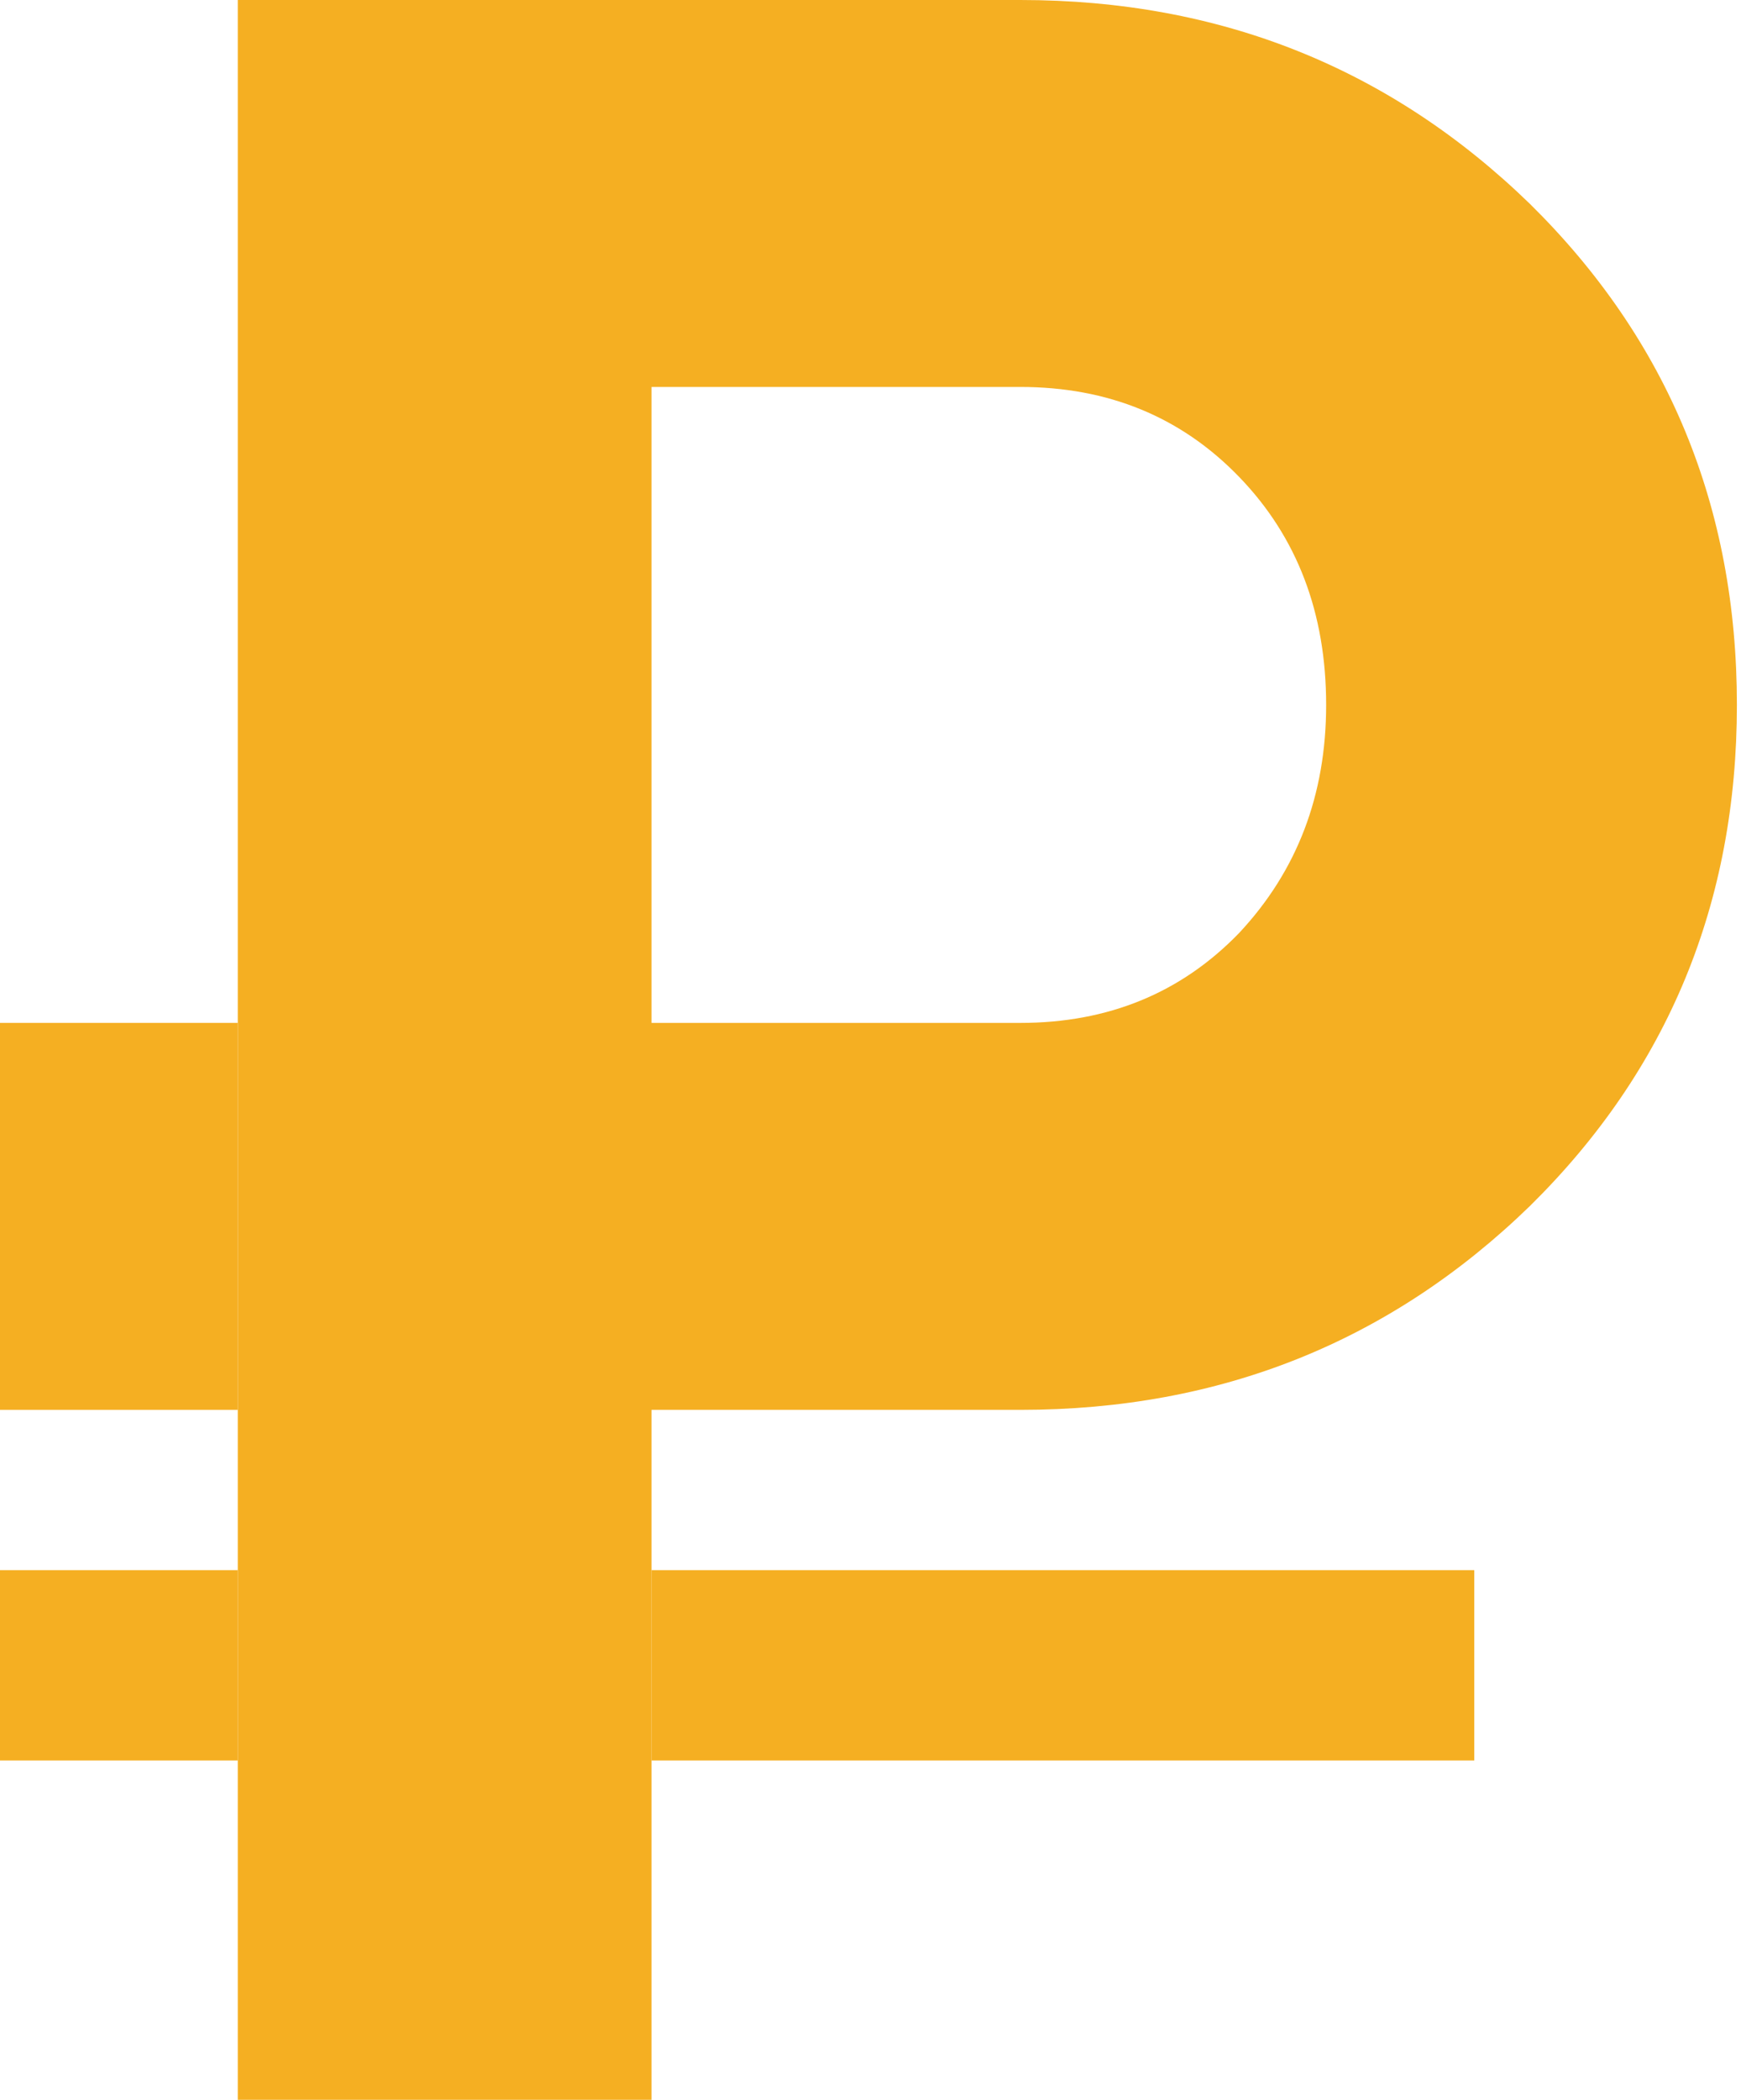
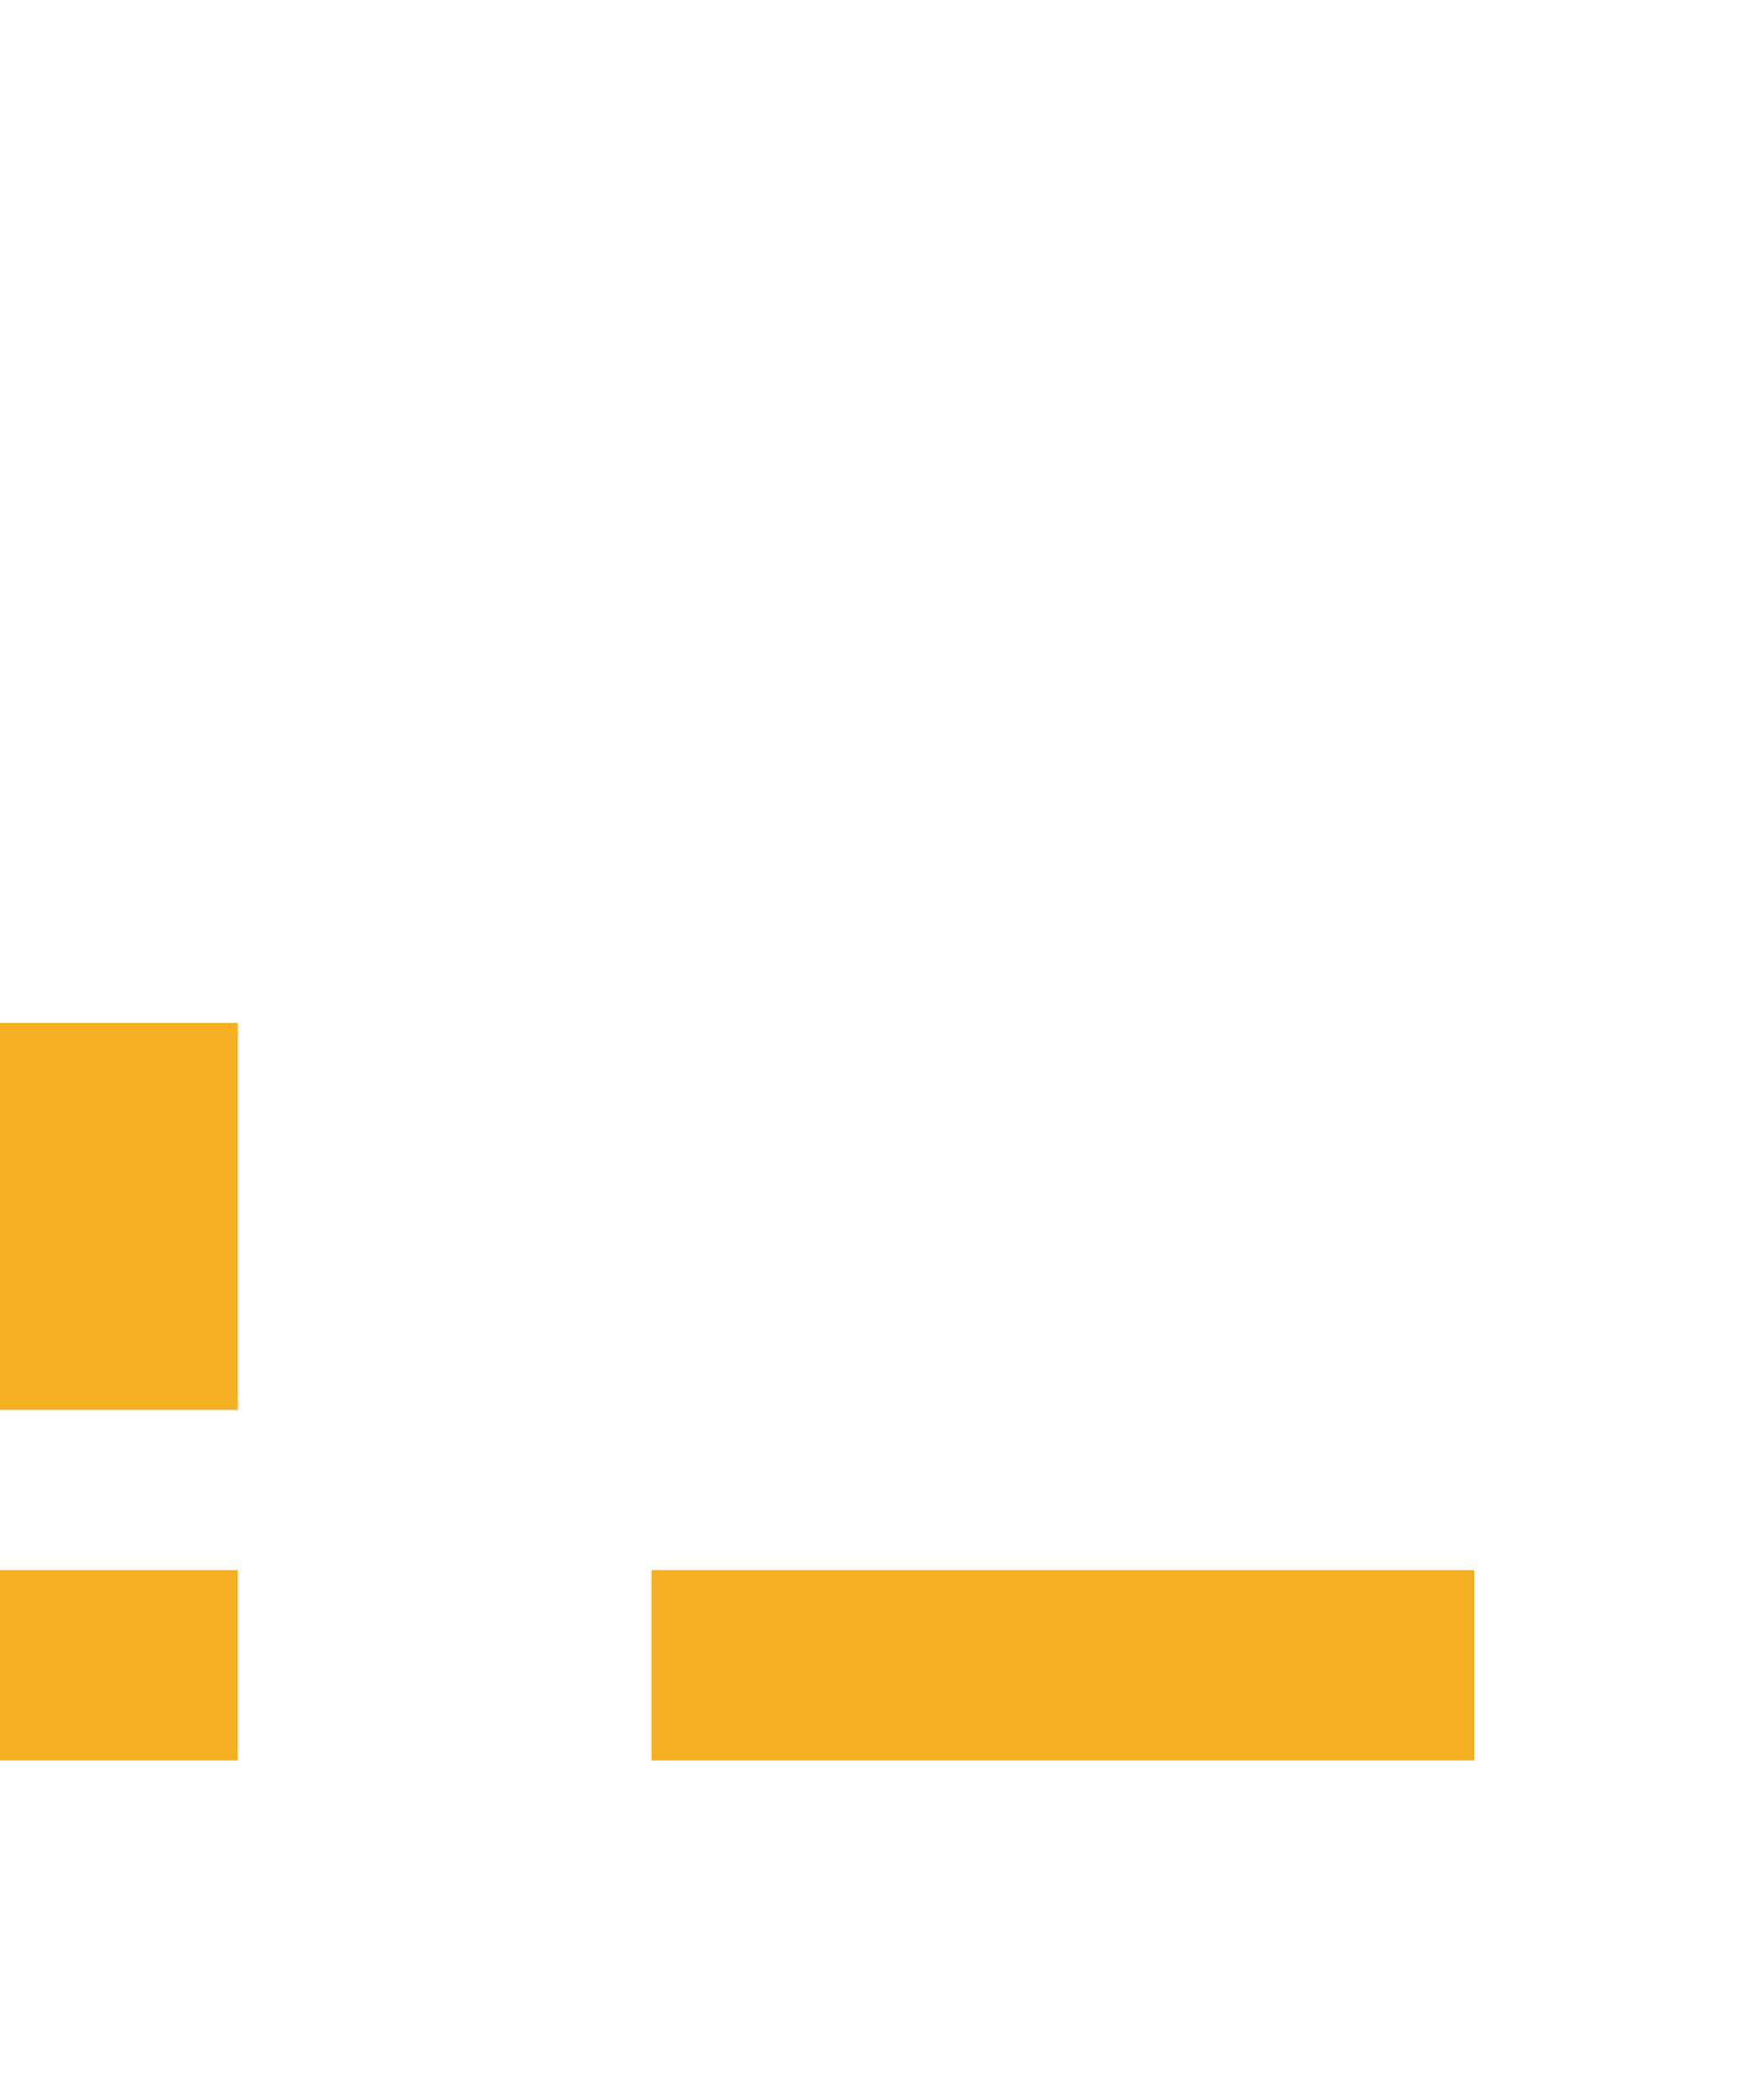
<svg xmlns="http://www.w3.org/2000/svg" width="73" height="88" viewBox="0 0 73 88" fill="none">
-   <path d="M9.97 0H42.782C51.163 0 58.287 2.85 64.154 8.549C69.937 14.248 72.828 21.246 72.828 29.543C72.828 37.84 69.937 44.839 64.154 50.538C58.287 56.237 51.163 59.086 42.782 59.086H27.319V65.803V73.78V88.001H9.97V73.78V65.803V59.086V42.869V0ZM27.319 42.869H42.782C46.47 42.869 49.529 41.612 51.959 39.098C54.39 36.499 55.605 33.315 55.605 29.543C55.605 25.688 54.39 22.503 51.959 19.989C49.529 17.474 46.47 16.217 42.782 16.217H27.319V42.869Z" fill="#F5AF22" />
  <path d="M9.97 42.869H0V59.086H9.97V42.869Z" fill="#F5AF22" />
  <path d="M9.97 65.803H0V73.78H9.97V65.803Z" fill="#F5AF22" />
  <path d="M61.815 65.803H27.319V73.78H61.815V65.803Z" fill="#F5AF22" />
</svg>